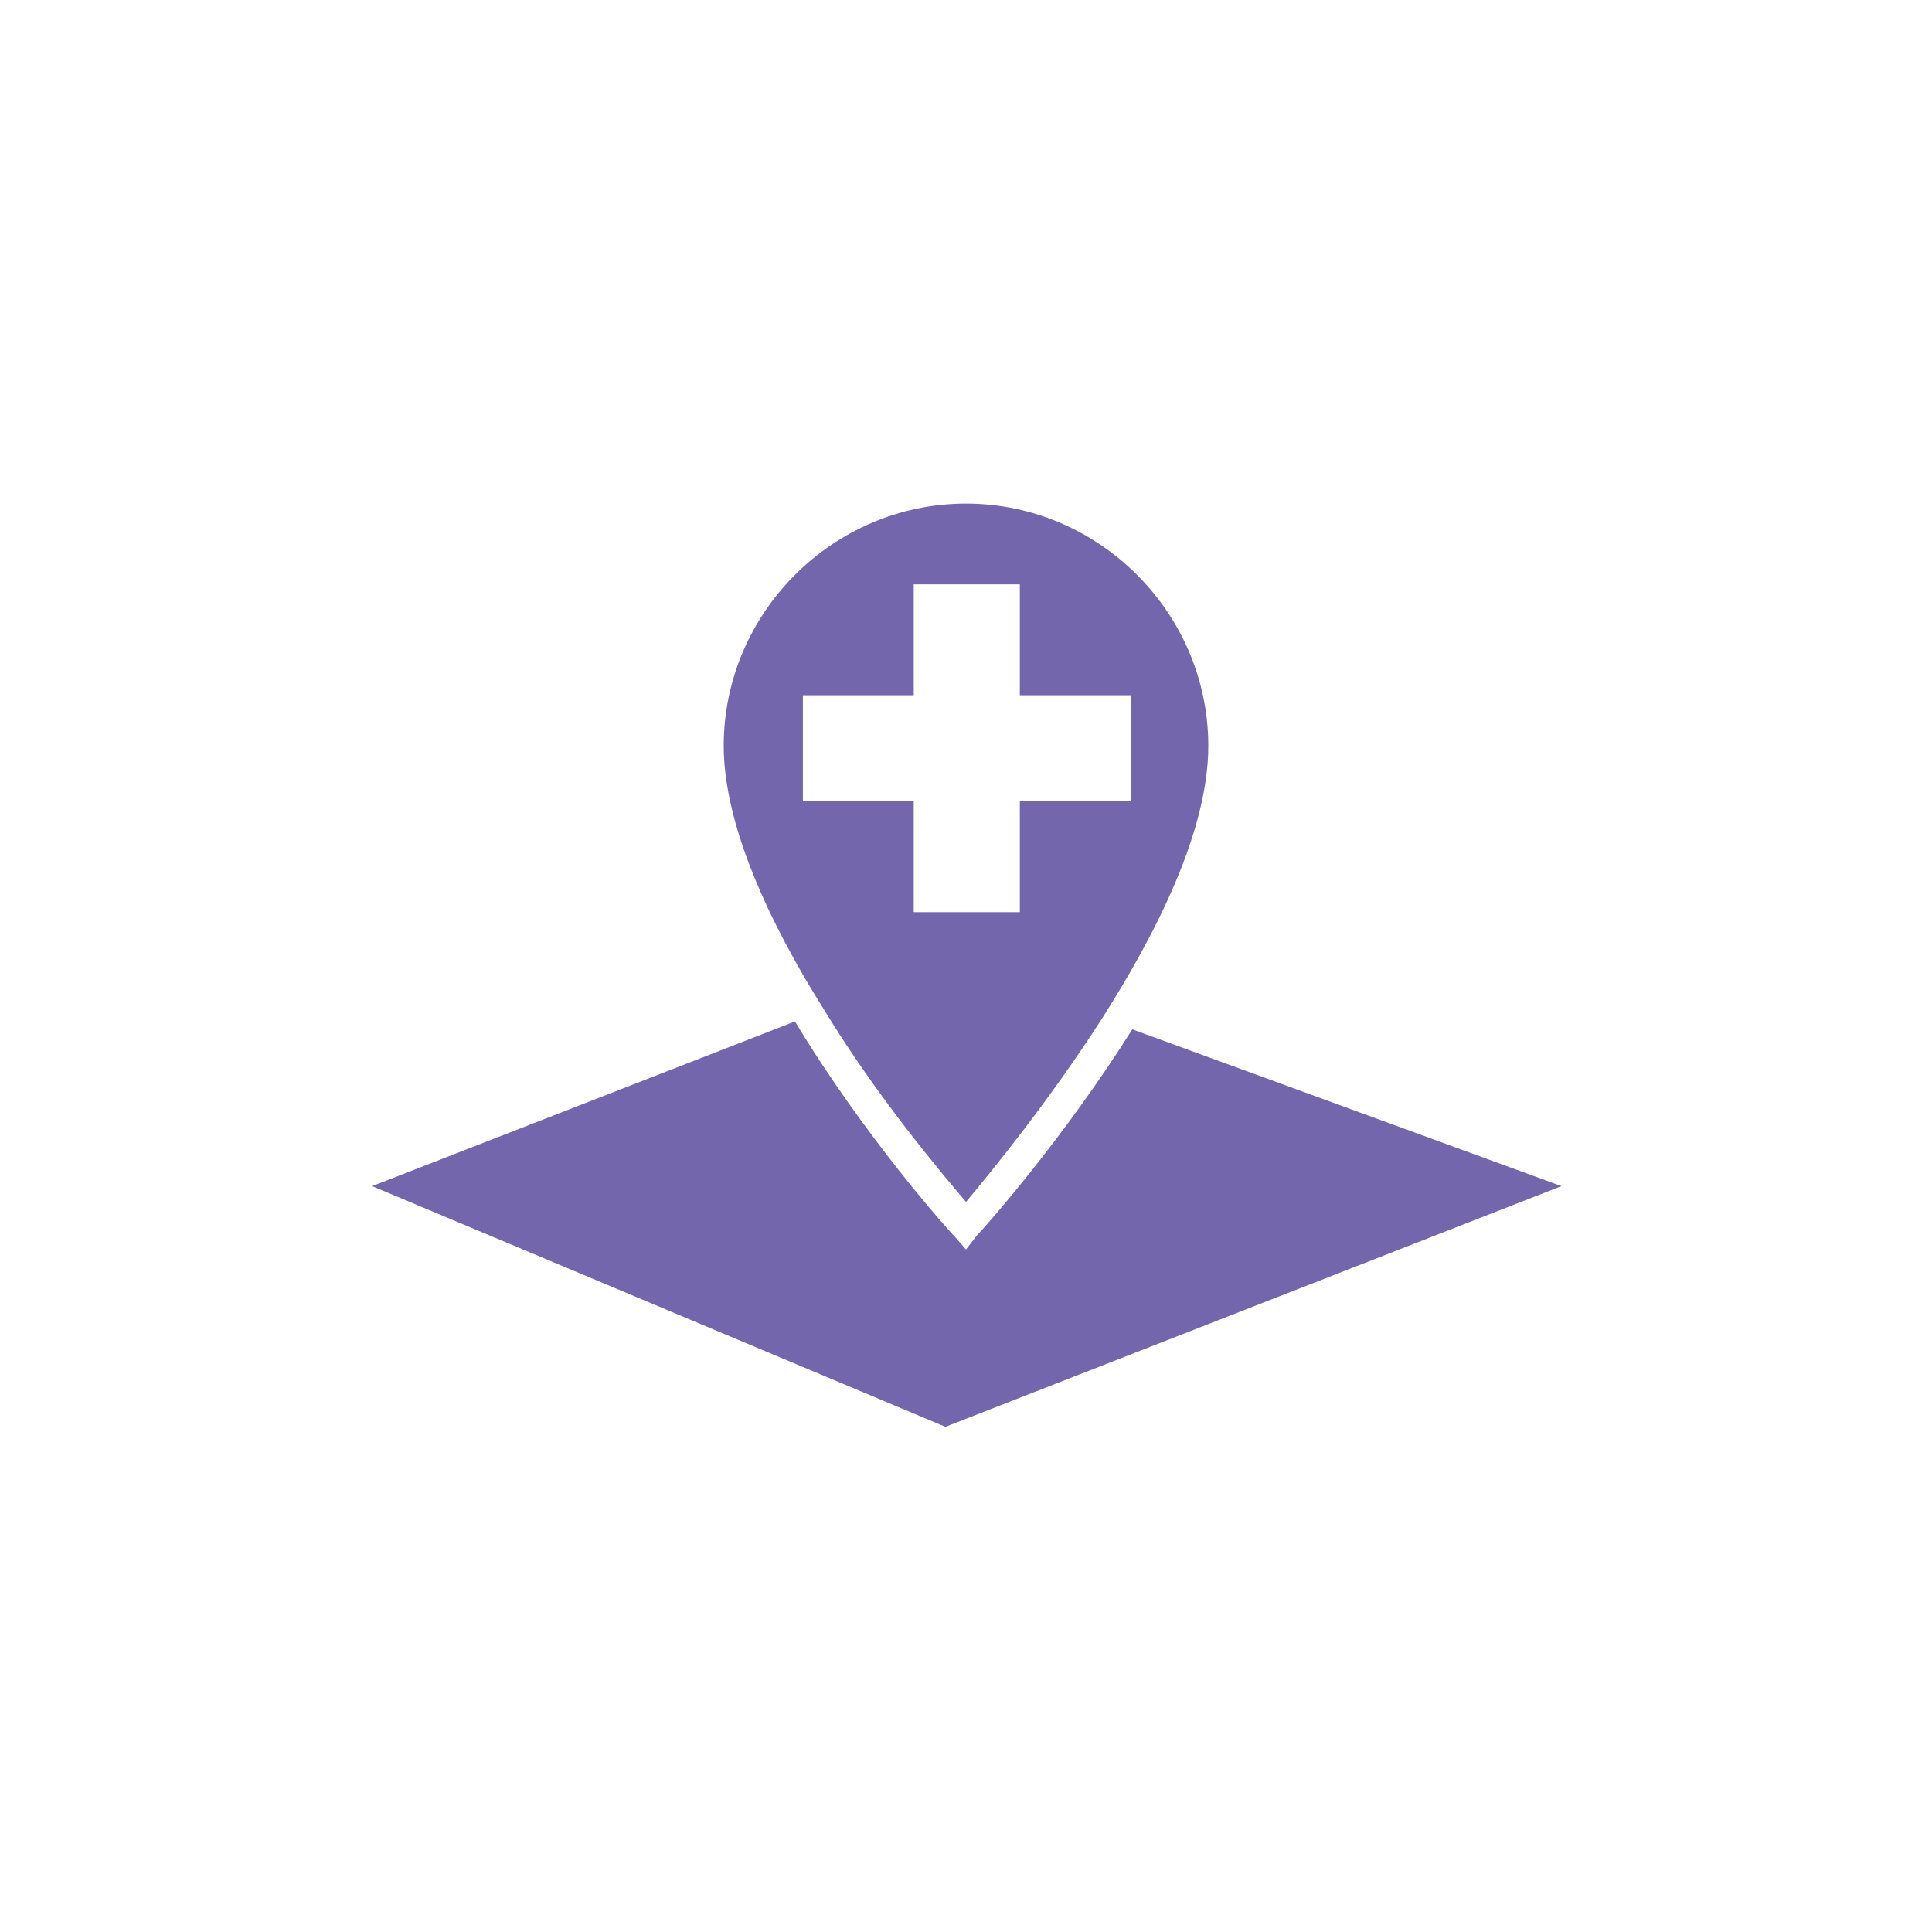
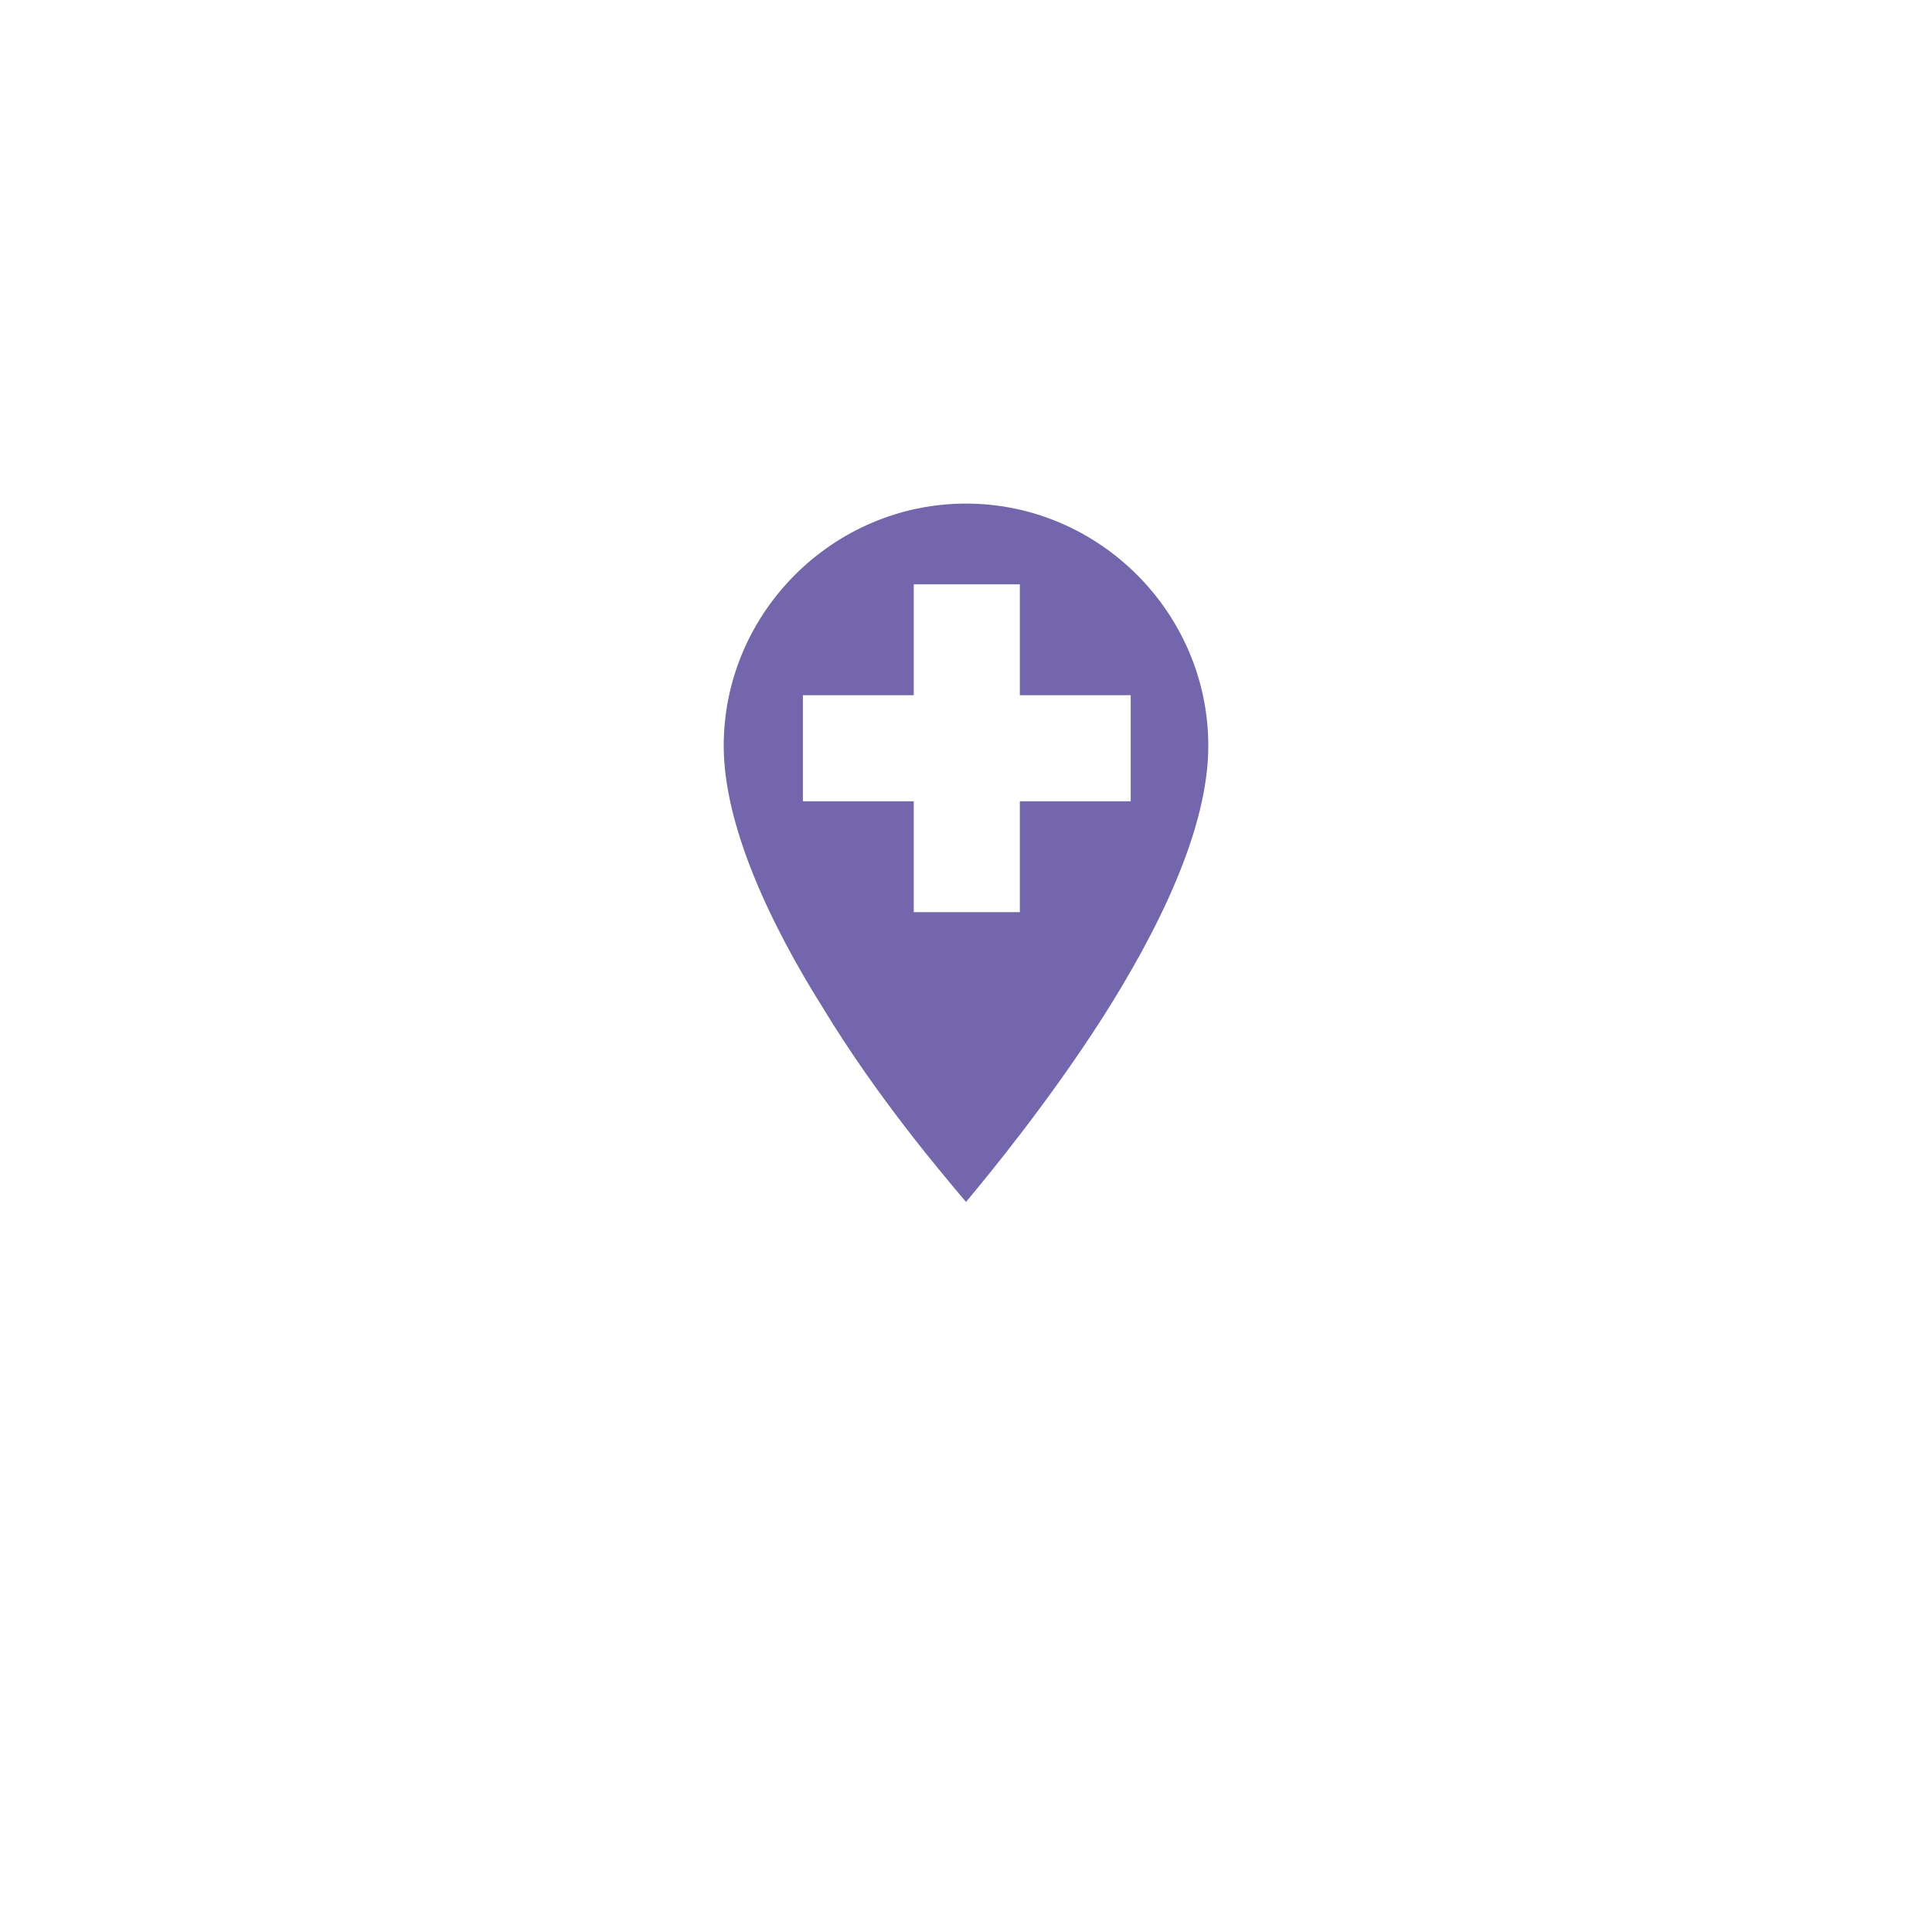
<svg xmlns="http://www.w3.org/2000/svg" version="1.1" id="Layer_1" x="0px" y="0px" width="122px" height="122px" viewBox="0 0 122 122" style="enable-background:new 0 0 122 122;" xml:space="preserve">
  <style type="text/css">
	.st0{fill:#FFFFFF;}
	.st1{fill:#7366AD;}
</style>
-   <rect id="d" y="0" class="st0" width="122" height="122" />
  <g id="a">
</g>
  <g>
-     <path class="st1" d="M71.5,65c-4.4,7-9.4,12.6-9.8,13L61,78.9l-0.7-0.8c-0.4-0.4-5.7-6.3-10.1-13.6L23.5,74.9l36.2,15.2l38.9-15.2   L71.5,65z" />
    <path class="st1" d="M61,75.9c1.5-1.8,5.2-6.3,8.6-11.6c3.5-5.5,6.7-11.9,6.7-17.2c0-8.4-6.9-15.3-15.3-15.3   c-8.4,0-15.3,6.9-15.3,15.3c0,5,2.9,11.2,6.3,16.6C55.4,69.3,59.4,74,61,75.9z M50.7,43.9h7v-7h6.7v7h7l0,6.7h-7v7h-6.7v-7h-7V43.9   z" />
  </g>
</svg>